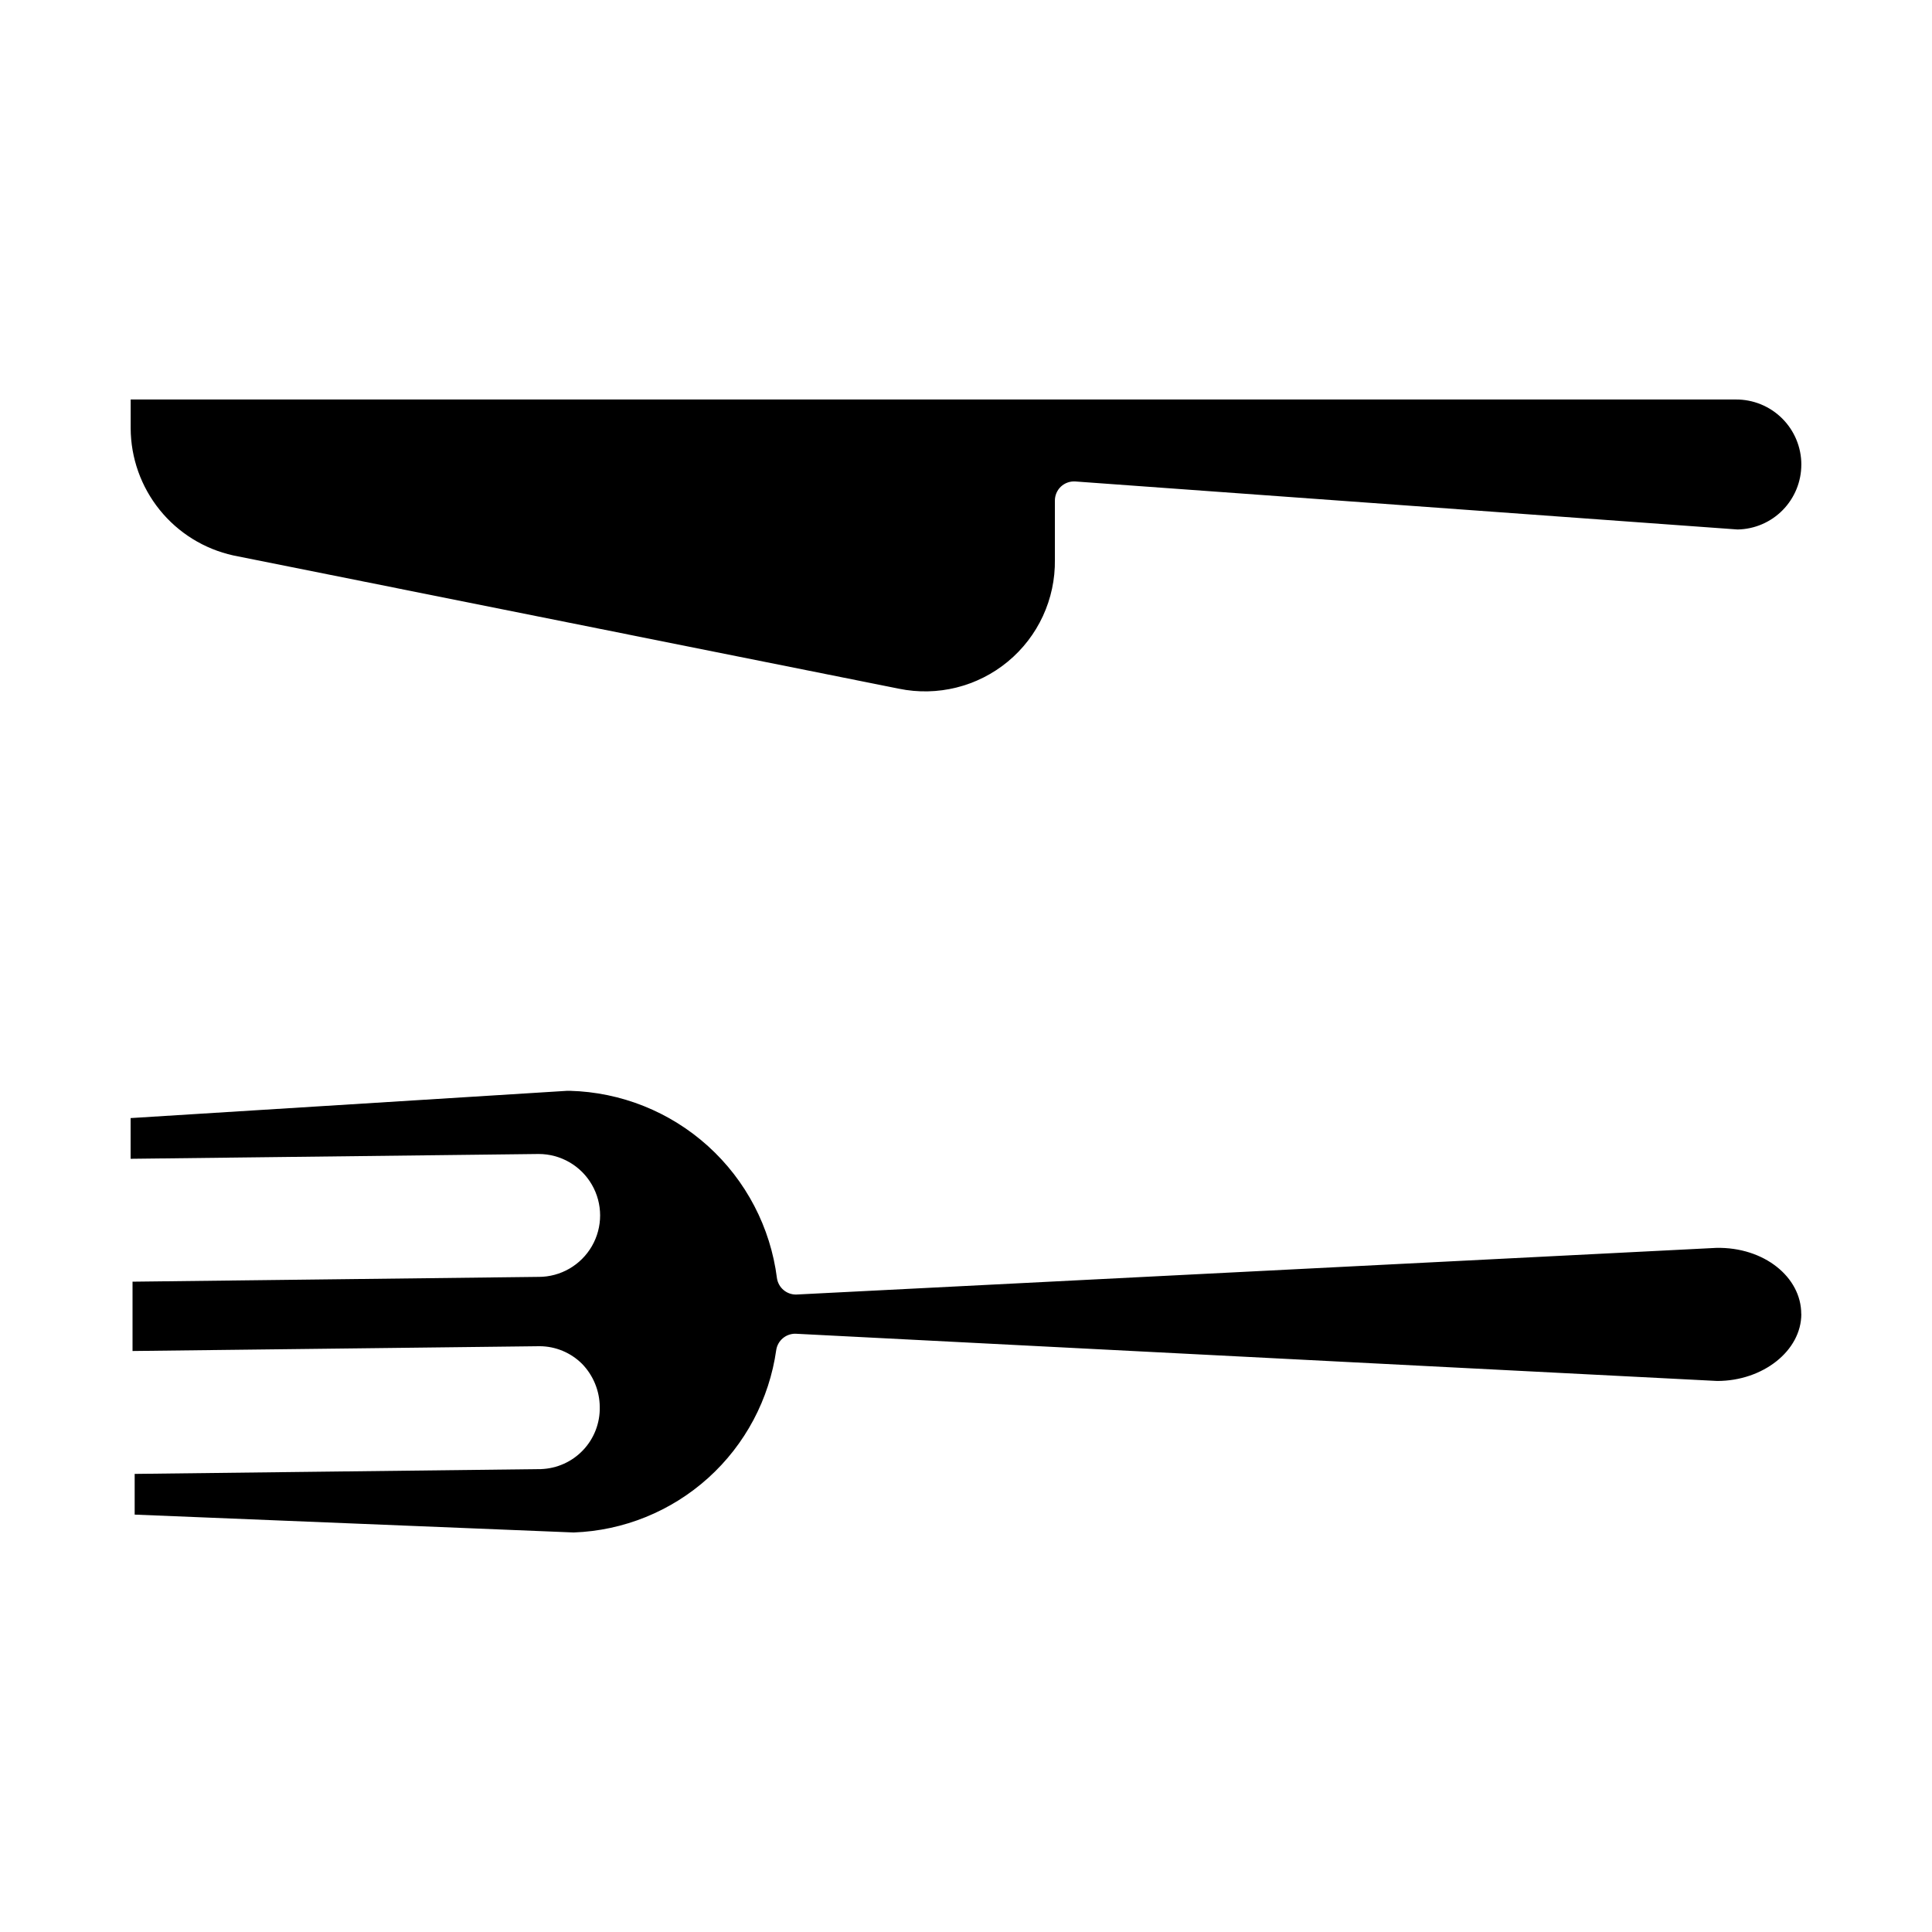
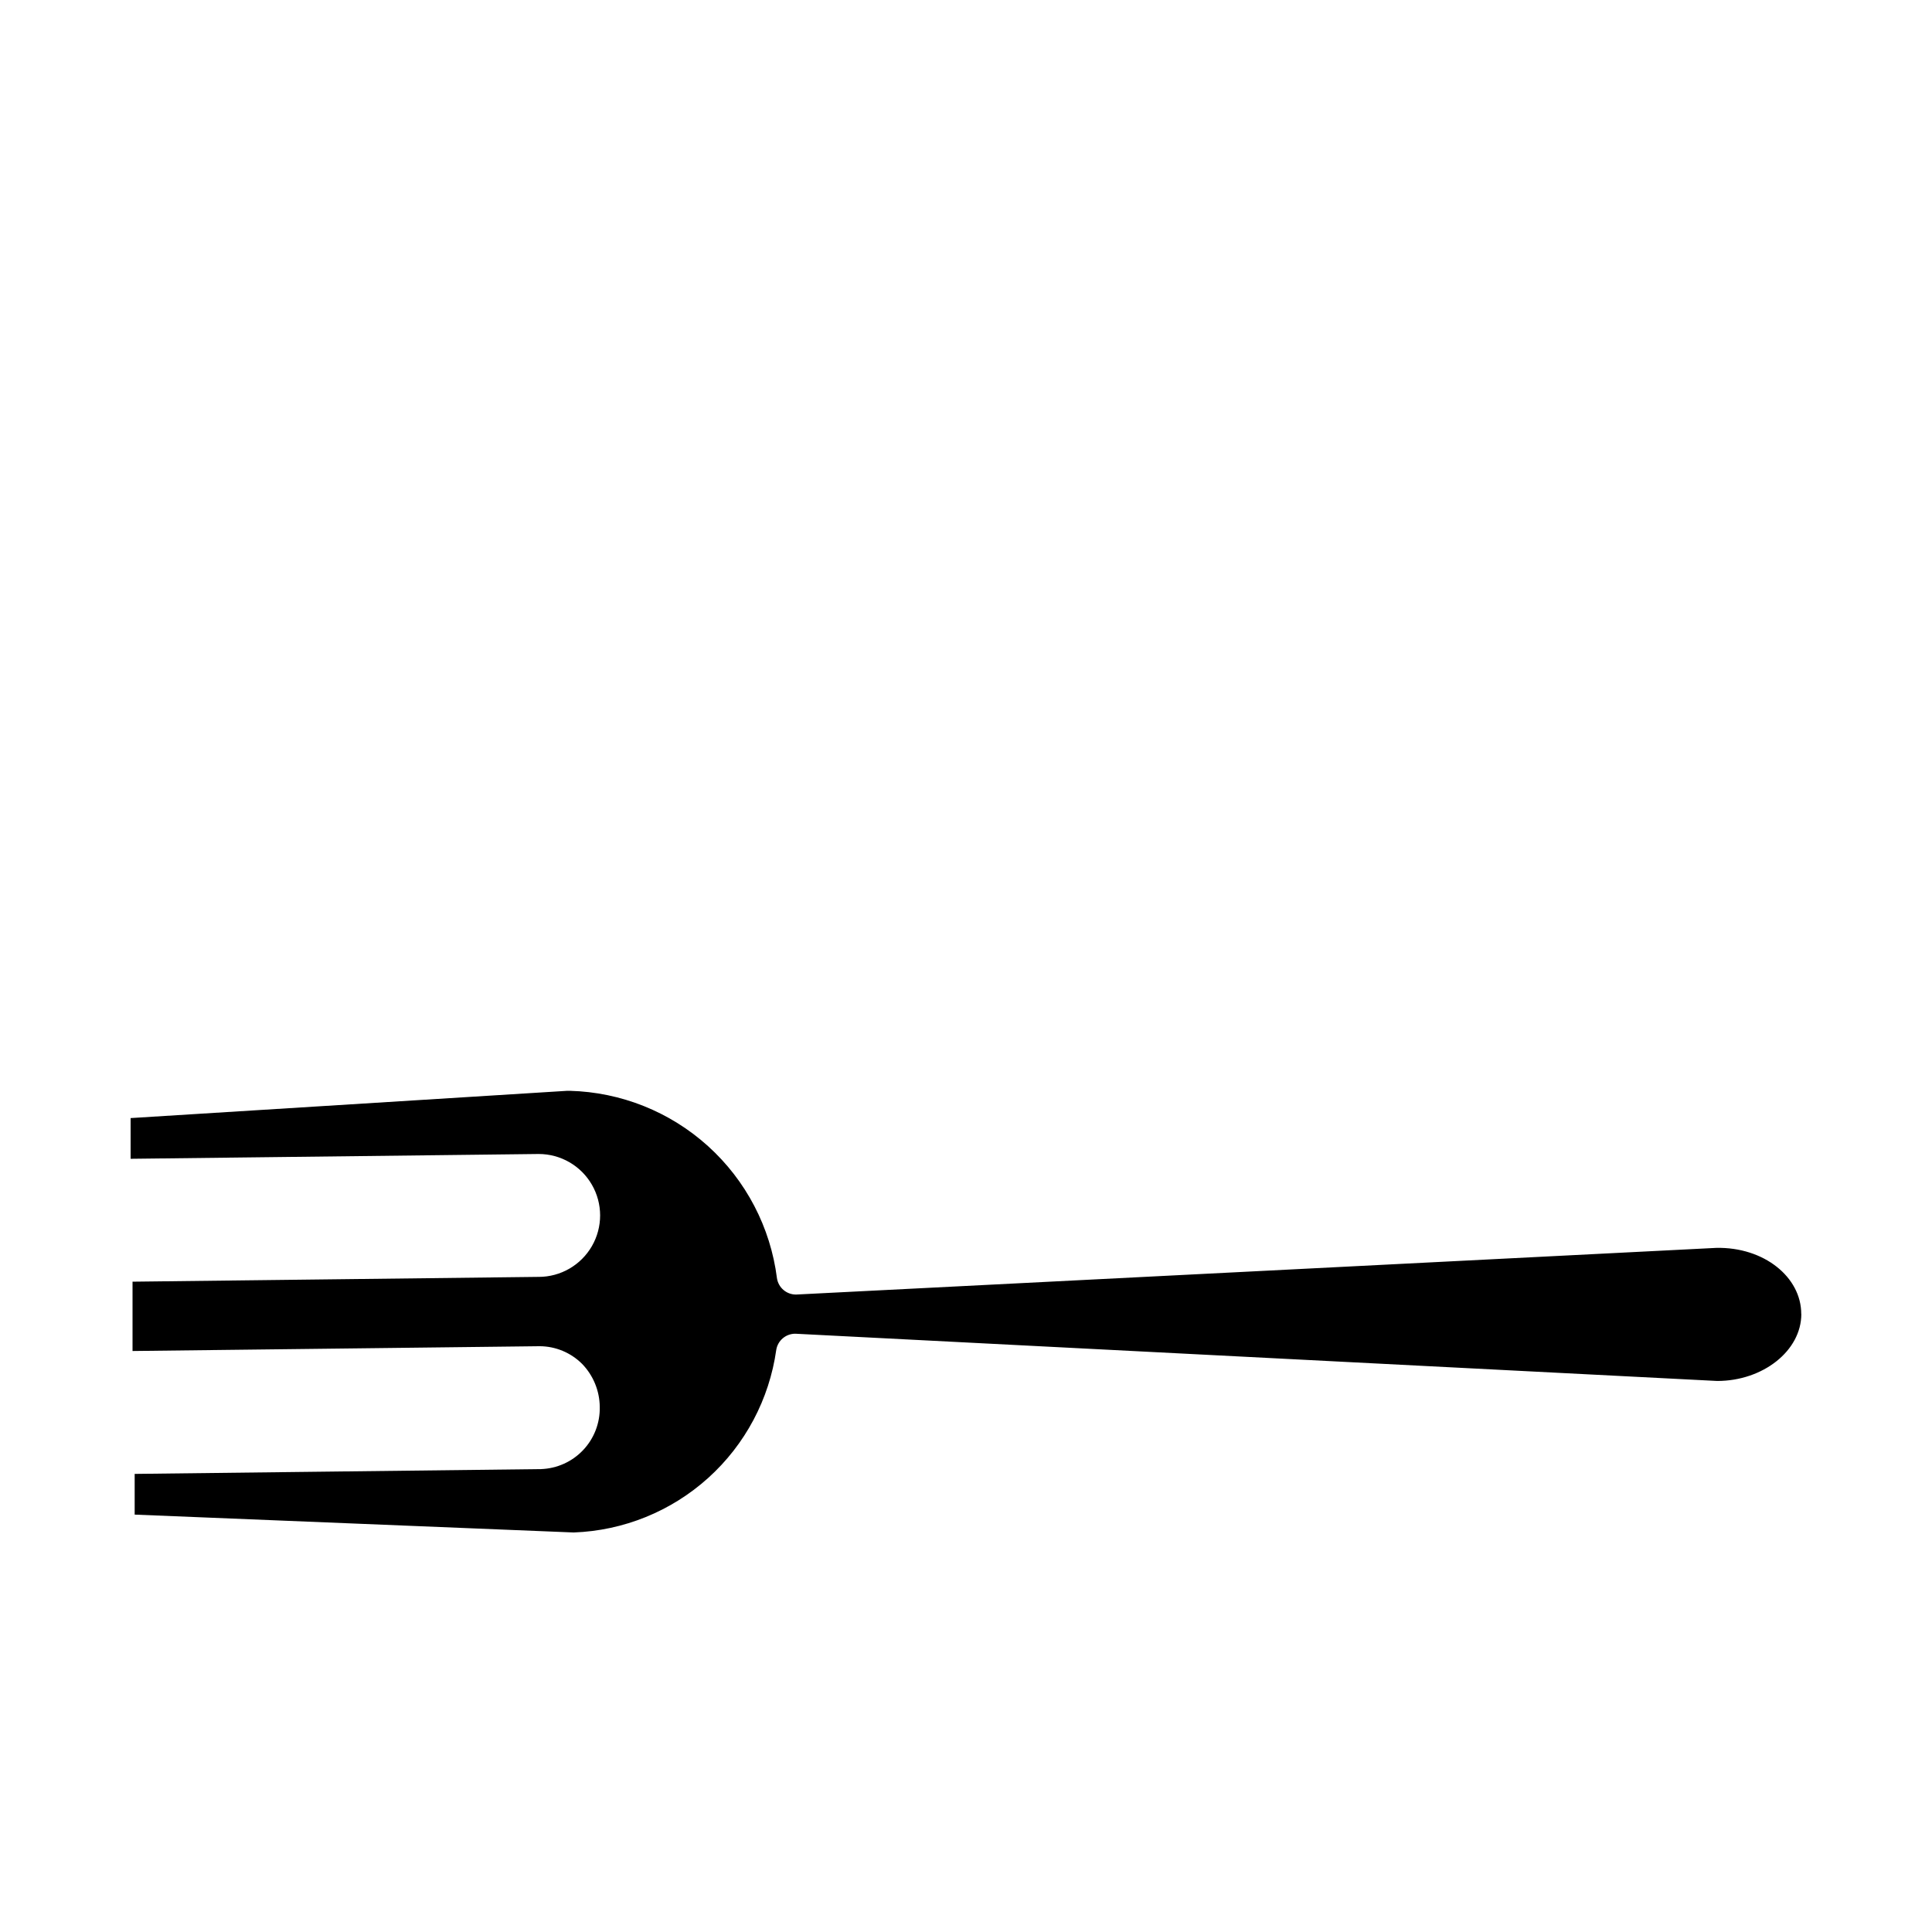
<svg xmlns="http://www.w3.org/2000/svg" fill="#000000" width="800px" height="800px" version="1.1" viewBox="144 144 512 512">
  <g>
-     <path d="m621.37 267.12c0 4.508-1.77 8.84-4.93 12.055-3.16 3.219-7.457 5.066-11.969 5.144l-175.47-12.723c-1.422-0.102-2.828 0.395-3.867 1.375-1.027 0.98-1.598 2.348-1.578 3.766v15.574c0.156 10.434-4.434 20.375-12.48 27.027-8.043 6.648-18.672 9.285-28.891 7.168l-176.38-35.316c-7.684-1.695-14.559-5.957-19.496-12.078-4.938-6.125-7.648-13.746-7.68-21.609v-7.633h425.39c4.594-0.027 9.008 1.777 12.266 5.016s5.09 7.641 5.09 12.234z" />
    <path d="m621.37 492.21c0 9.77-10.18 17.762-22.289 17.762l-244.27-12.52h-0.004c-2.519-0.031-4.688 1.785-5.09 4.273-1.844 13.086-8.23 25.109-18.047 33.957s-22.434 13.961-35.641 14.441l-116.34-4.734v-10.789l107.68-1.273c4.242-0.145 8.258-1.957 11.172-5.043 2.918-3.086 4.496-7.199 4.402-11.445-0.039-4.258-1.719-8.34-4.684-11.398-2.988-2.981-7.027-4.66-11.246-4.68l-107.89 1.27v-18.371l107.63-1.273v0.004c5.816 0 11.191-3.106 14.102-8.145 2.91-5.039 2.91-11.246 0-16.285-2.91-5.039-8.285-8.141-14.102-8.141l-108.14 1.273v-10.789l115.72-7.227h0.66c13.578 0.352 26.578 5.555 36.652 14.668 10.07 9.109 16.551 21.527 18.258 35 0.383 2.508 2.551 4.356 5.09 4.324l243.86-12.367c12.621-0.254 22.496 7.738 22.496 17.508z" />
  </g>
</svg>